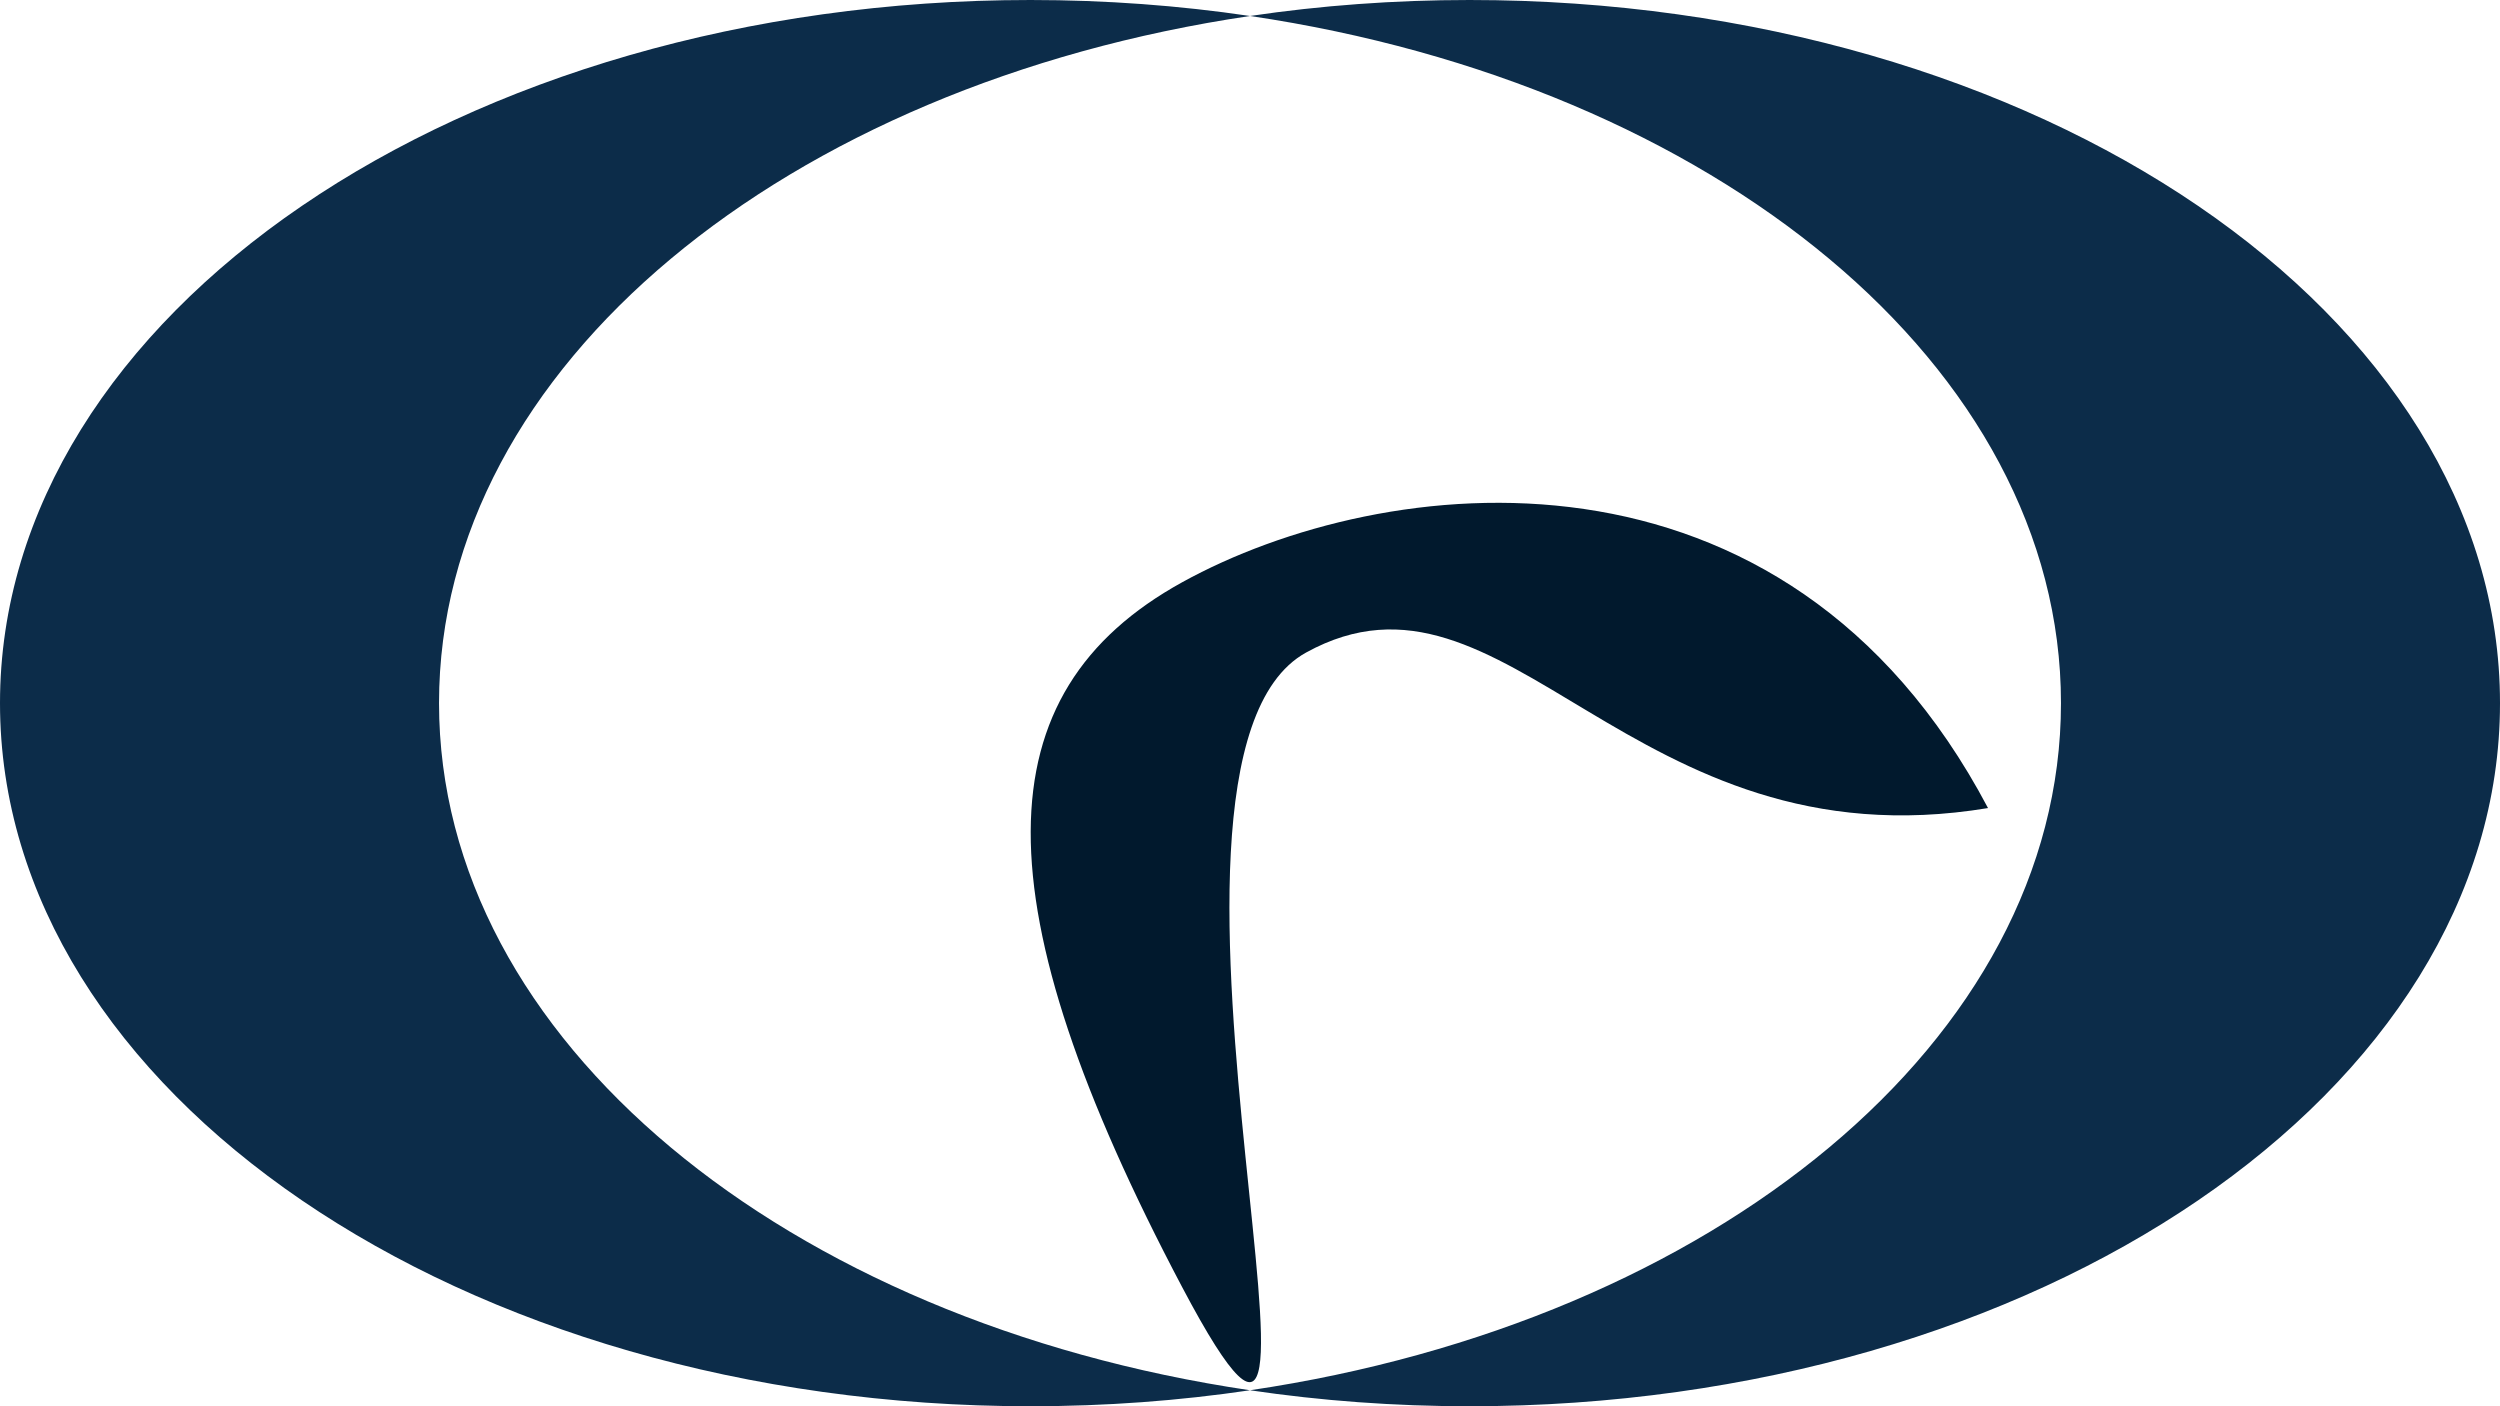
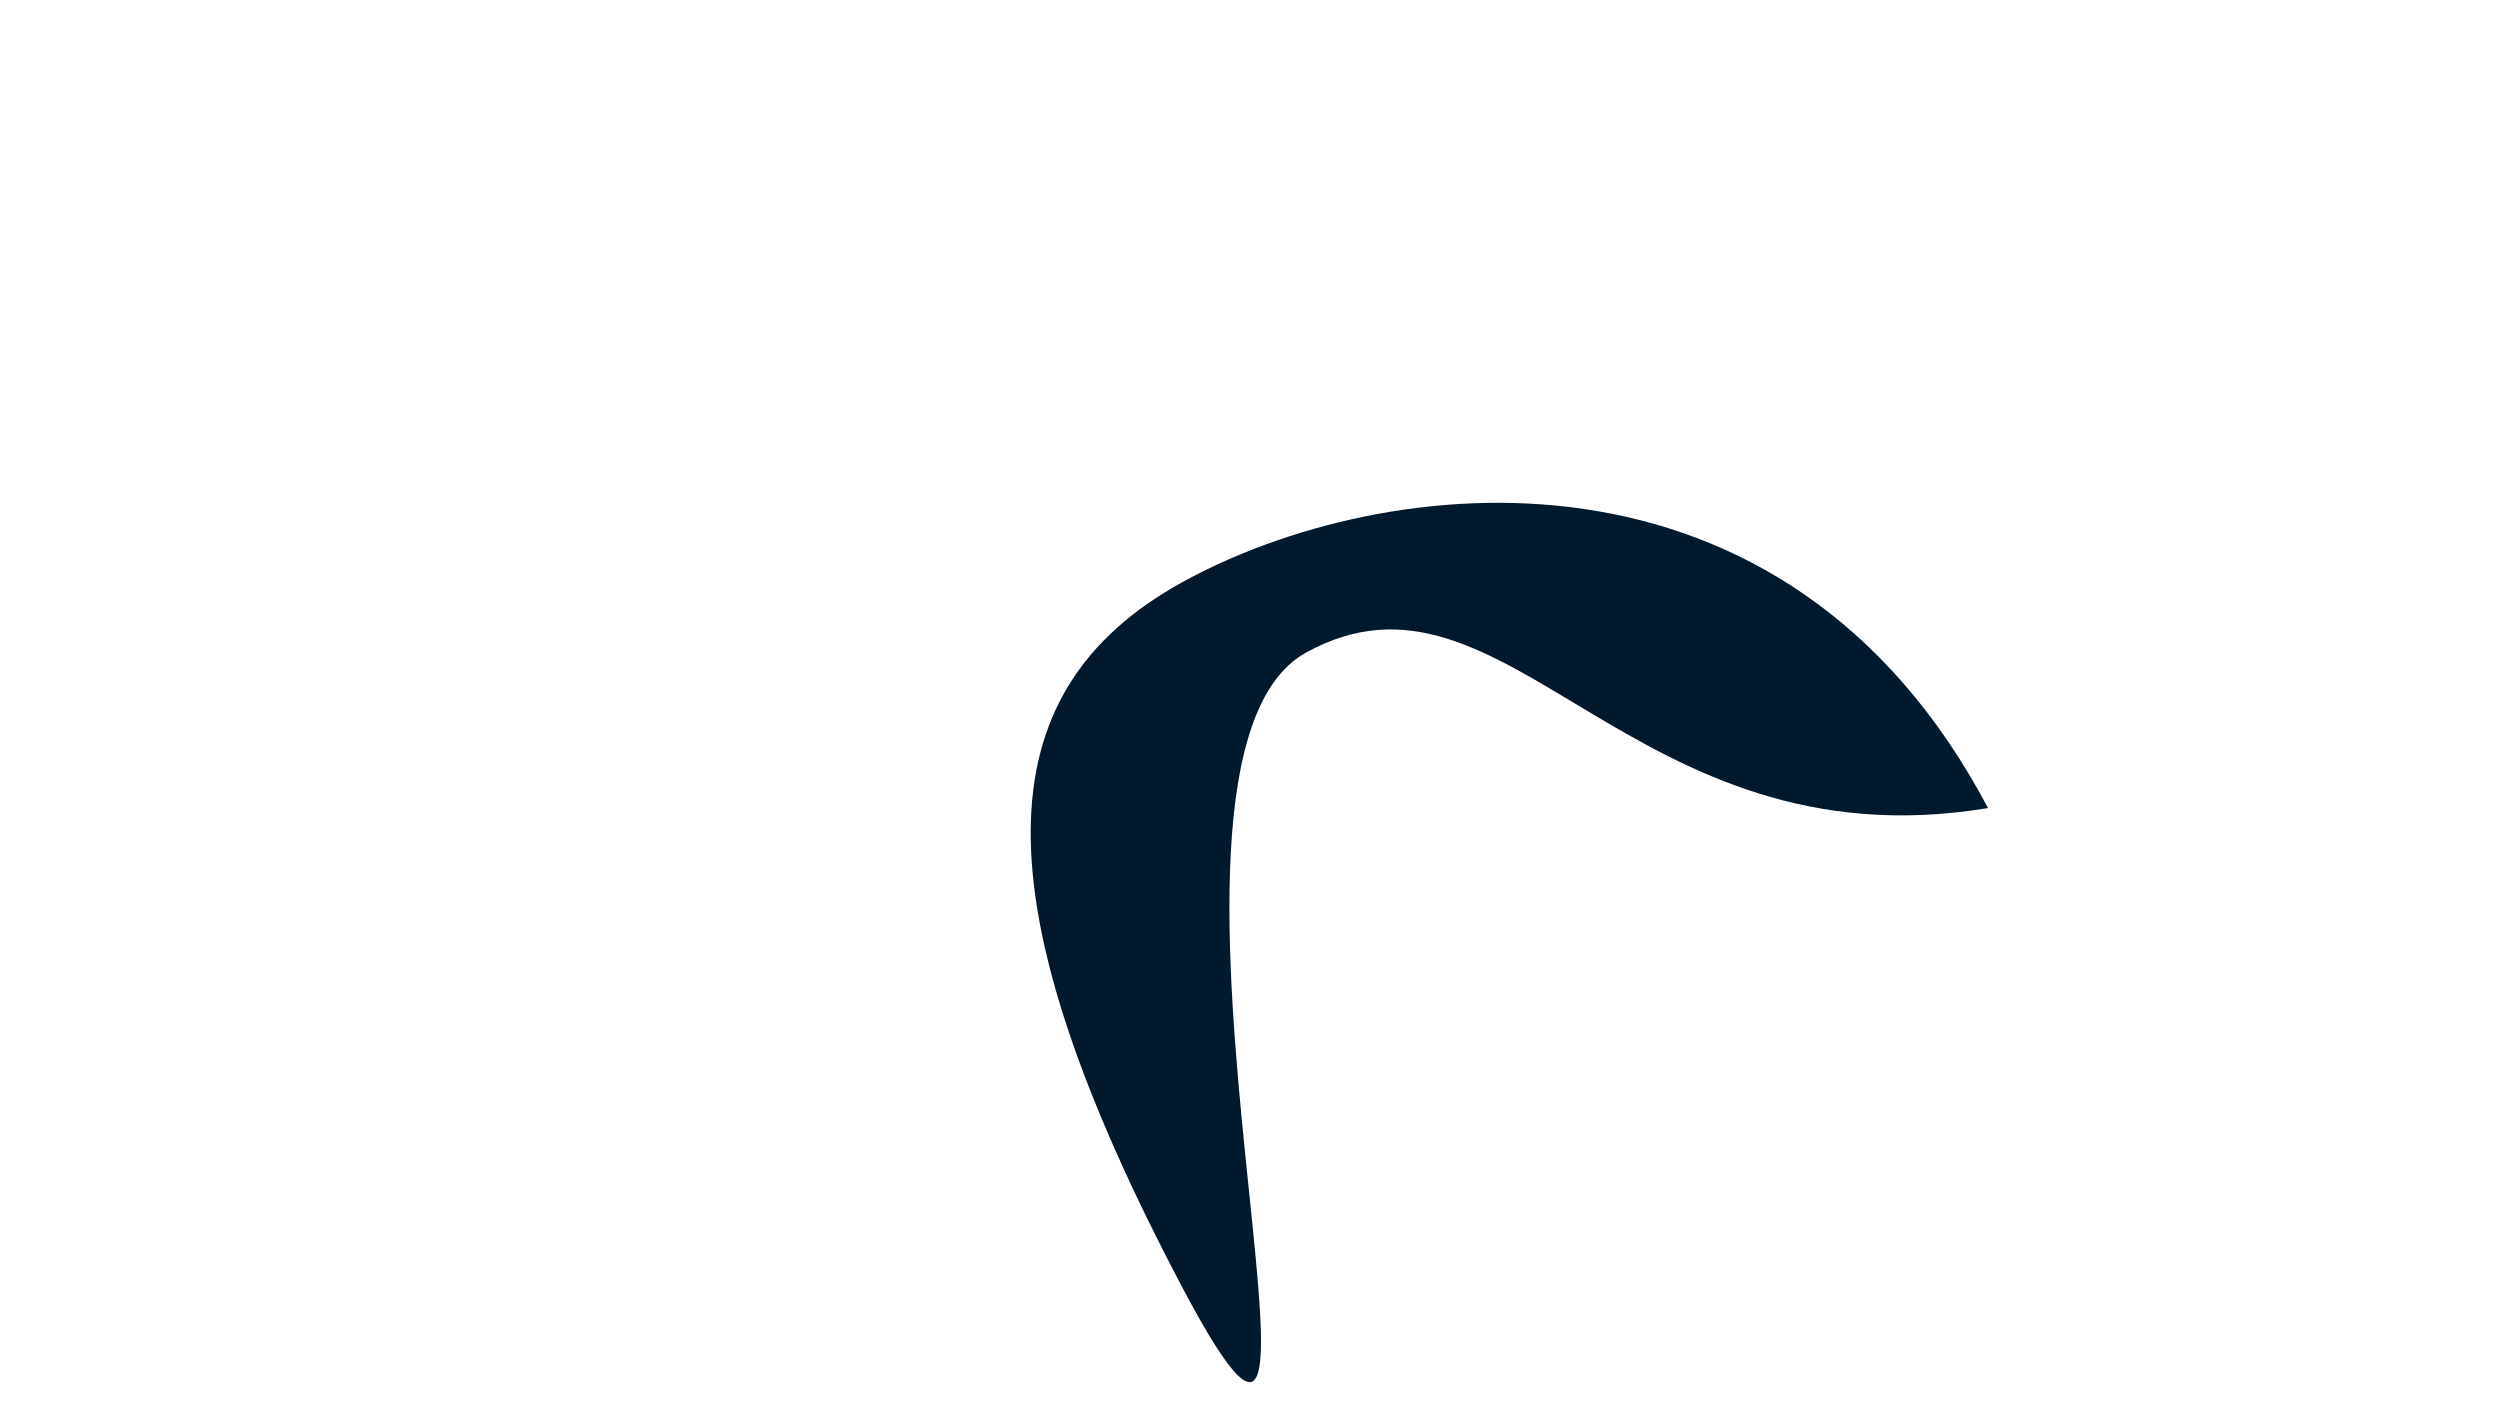
<svg xmlns="http://www.w3.org/2000/svg" width="480" height="270" viewBox="0 0 480 270" fill="none">
-   <path fill-rule="evenodd" clip-rule="evenodd" d="M240 266.931C329.024 253.752 395.707 199.689 395.707 135C395.707 70.311 329.024 16.248 240 3.069C253.581 1.059 267.683 0 282.146 0C391.418 0 480 60.442 480 135C480 209.558 391.418 270 282.146 270C267.683 270 253.581 268.941 240 266.931ZM240 266.931C226.419 268.941 212.317 270 197.854 270C88.582 270 0 209.558 0 135C0 60.442 88.582 0 197.854 0C212.317 0 226.419 1.059 240 3.069C150.976 16.248 84.293 70.311 84.293 135C84.293 199.689 150.976 253.752 240 266.931Z" fill="#0C2C49" />
-   <path d="M250.774 125.286C212.261 146.506 266.128 321.272 227.007 247.189C187.886 173.106 188.493 132.997 227.007 111.777C265.521 90.557 342.578 81.066 381.699 155.149C312.791 166.567 289.288 104.066 250.774 125.286Z" fill="#01192d" />
+   <path d="M250.774 125.286C212.261 146.506 266.128 321.272 227.007 247.189C187.886 173.106 188.493 132.997 227.007 111.777C265.521 90.557 342.578 81.066 381.699 155.149C312.791 166.567 289.288 104.066 250.774 125.286" fill="#01192d" />
</svg>